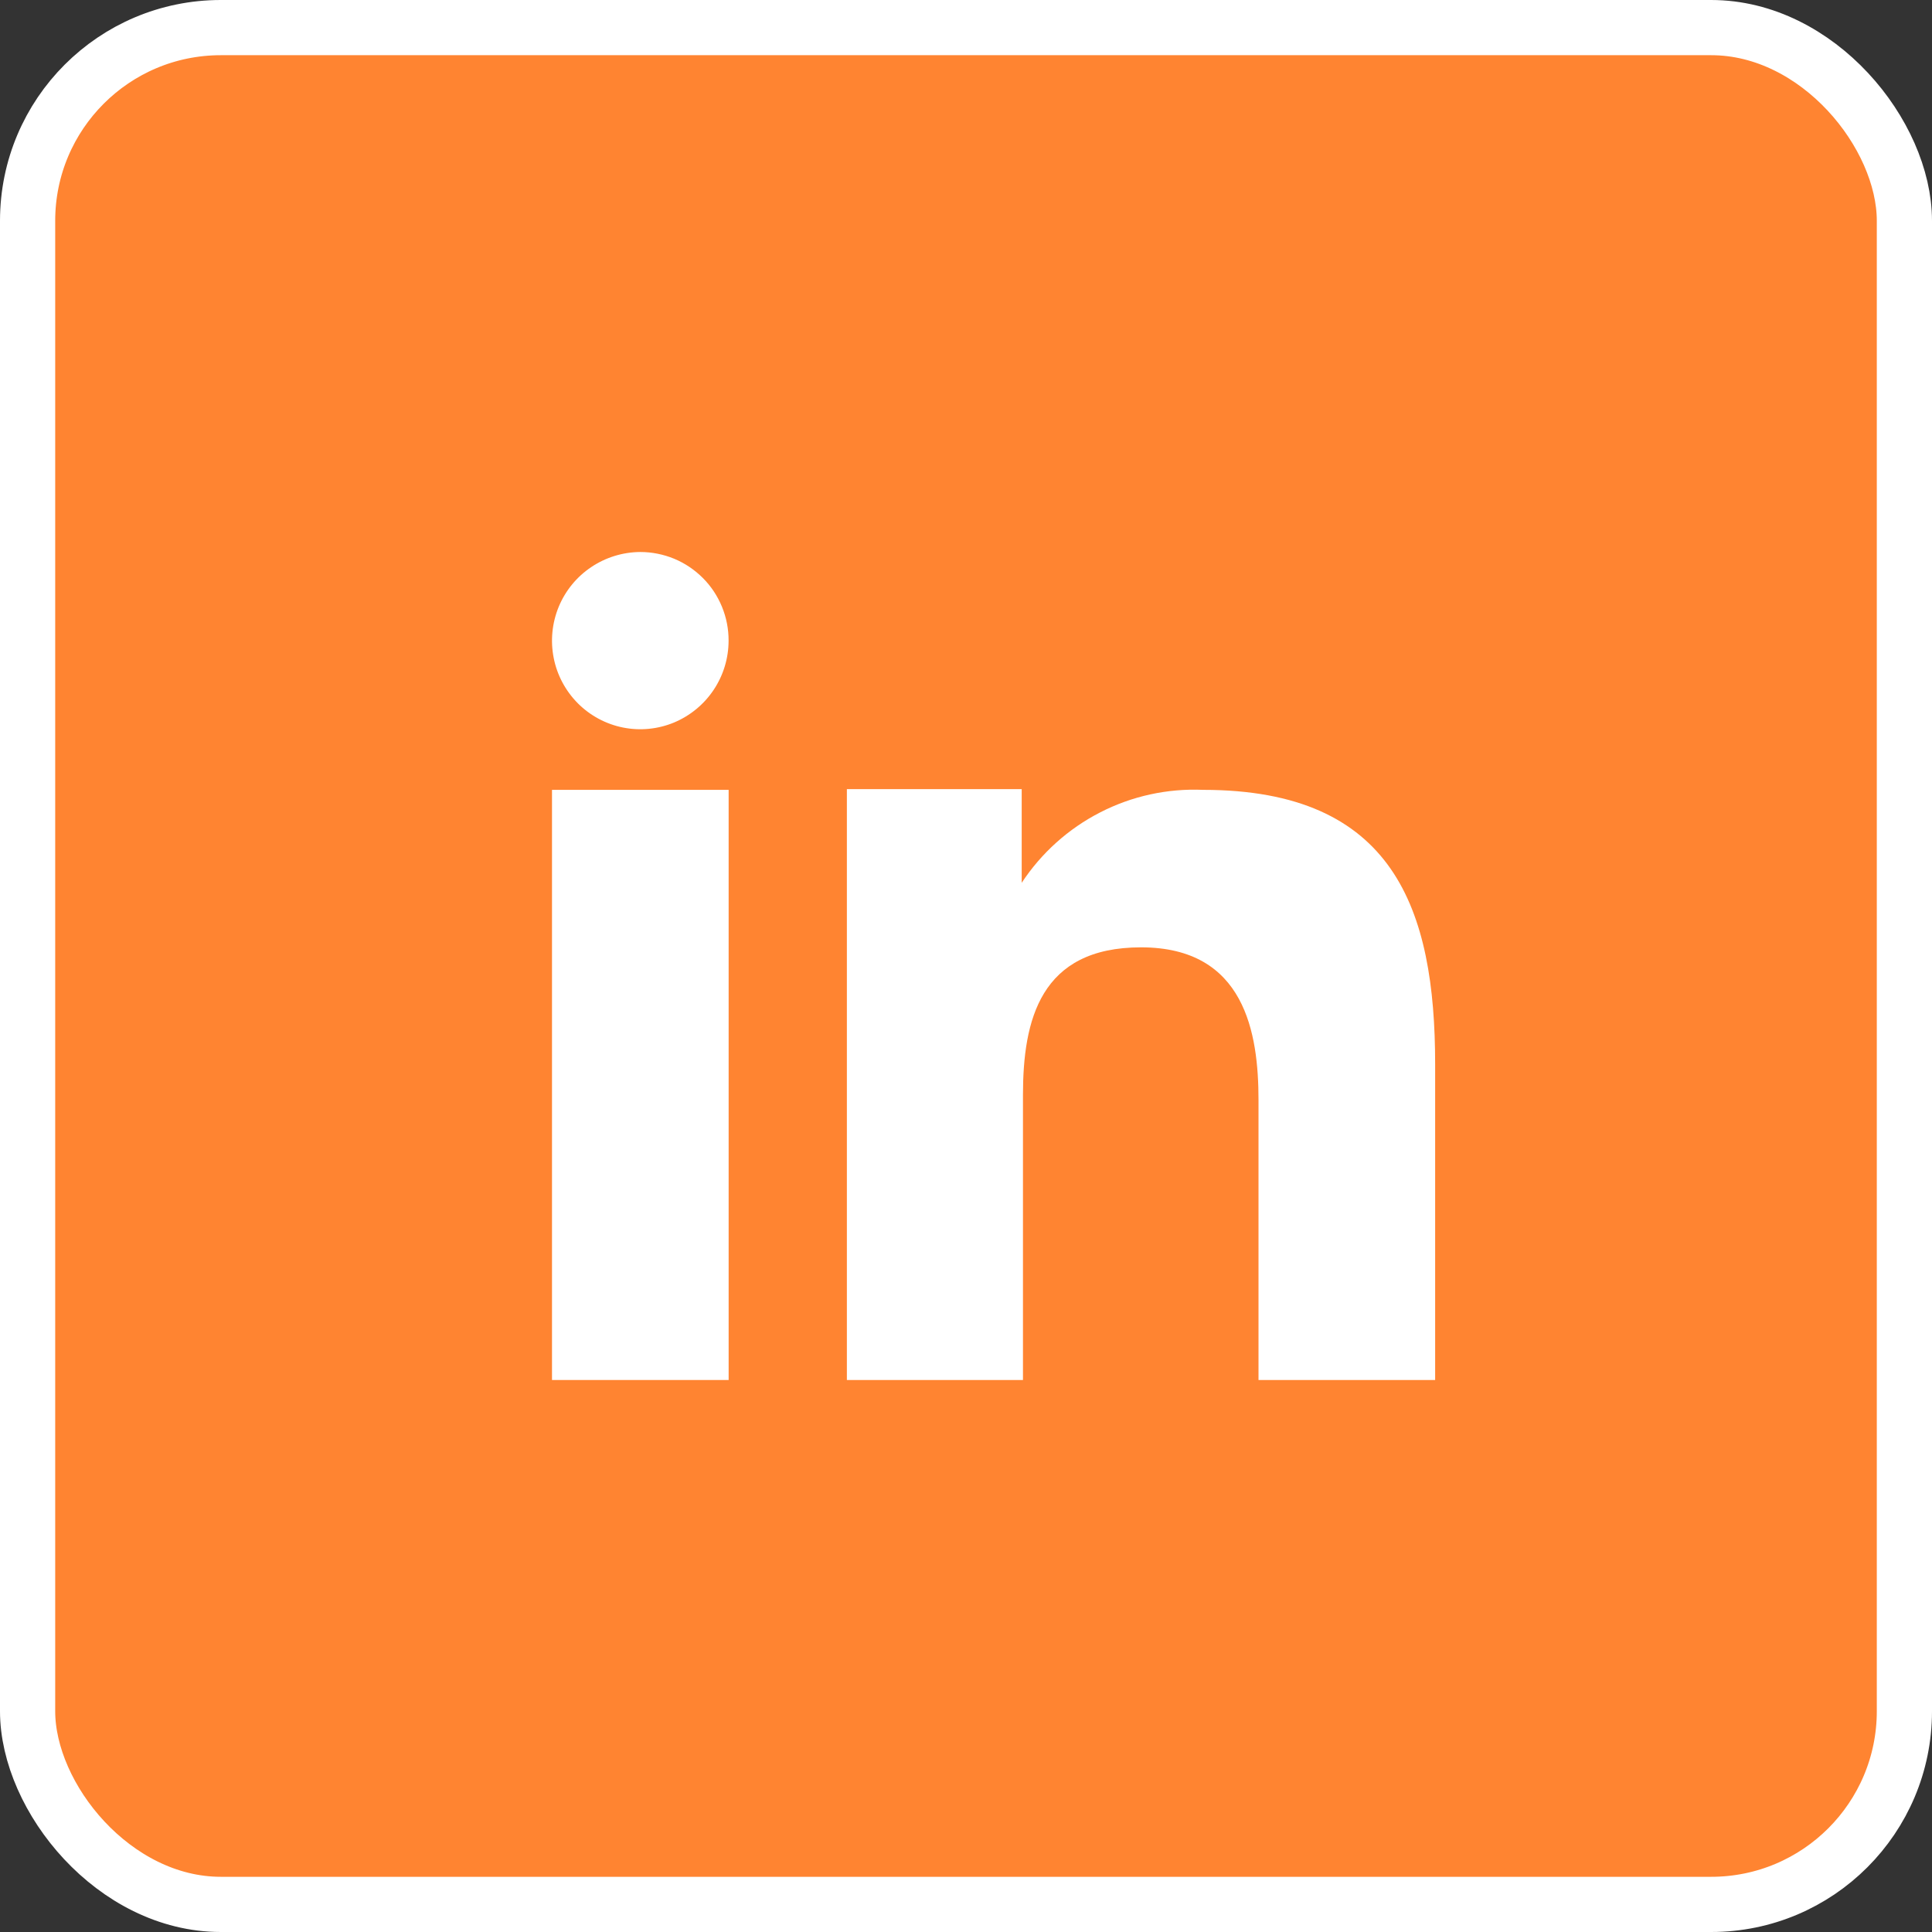
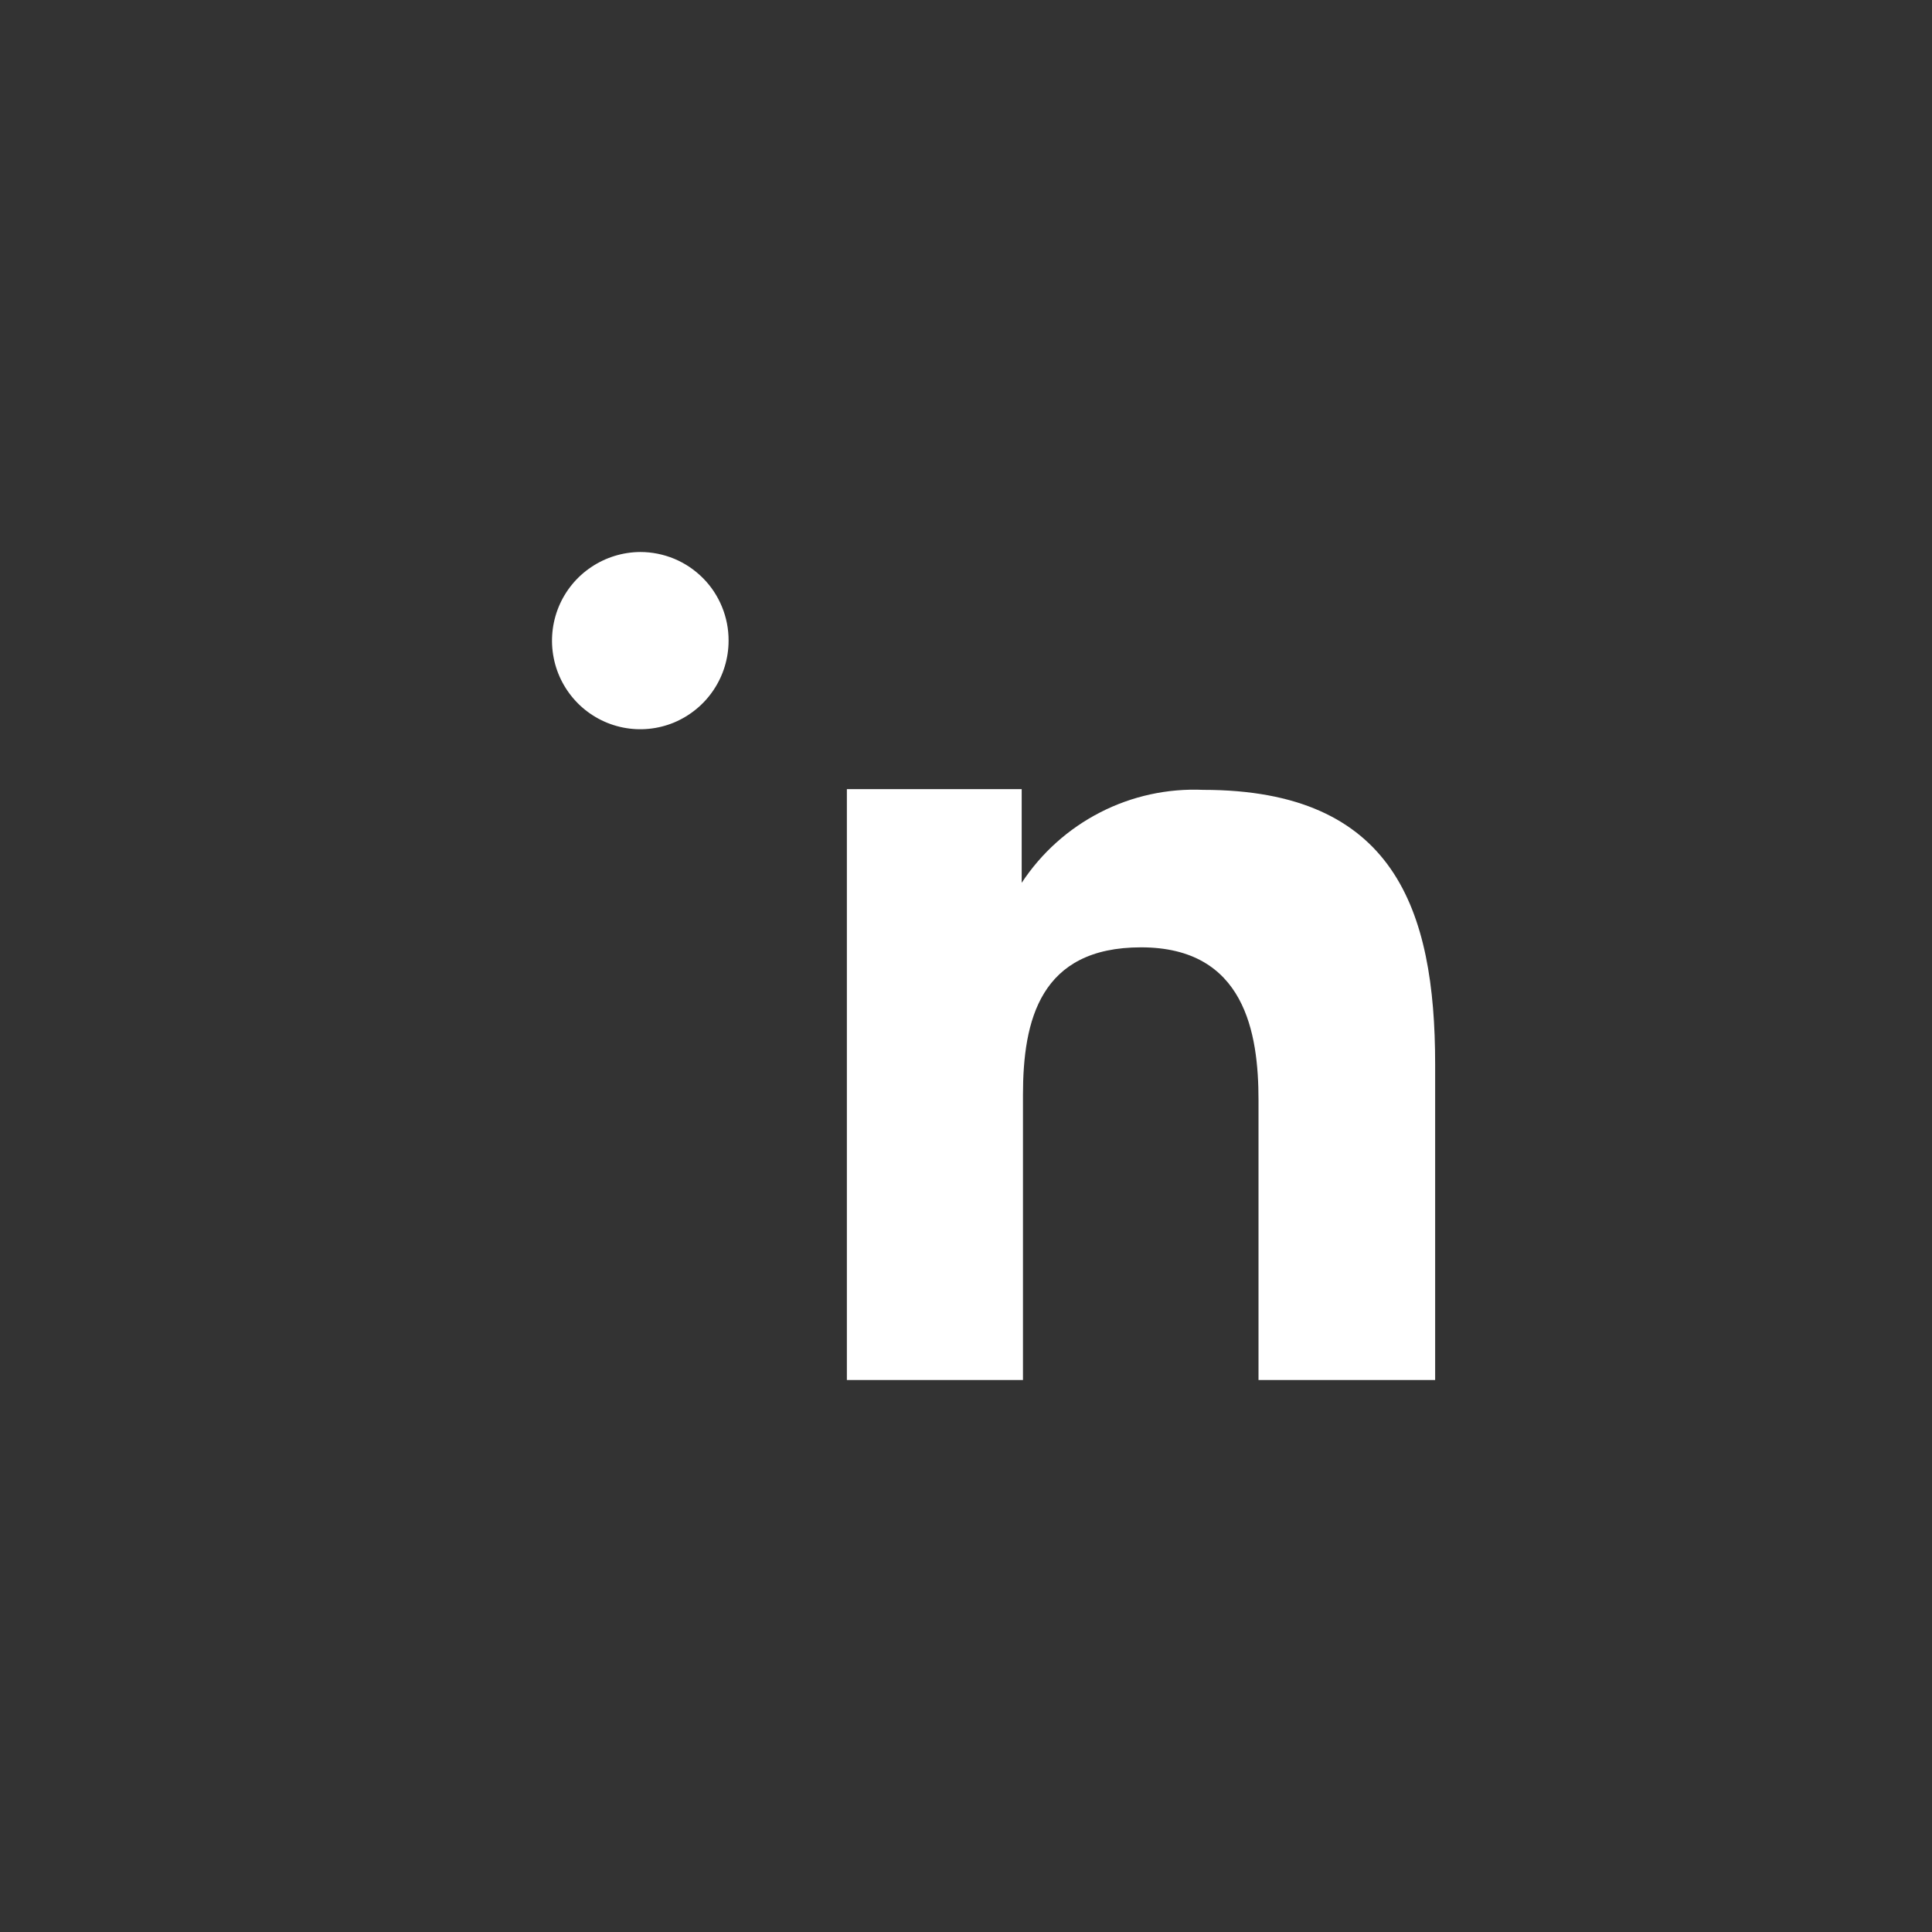
<svg xmlns="http://www.w3.org/2000/svg" width="35" height="35" viewBox="0 0 35 35" fill="none">
  <rect x="0" y="0" width="35" height="35" fill="#333333" stroke="none" />
-   <rect x="0.5" y="0.5" width="34" height="34" rx="3.5" fill="#FF8431" stroke="white" />
  <path fill-rule="evenodd" clip-rule="evenodd" d="M18.509 14.296V15.993C18.865 15.452 19.355 15.012 19.931 14.717C20.507 14.421 21.15 14.281 21.797 14.309C25.252 14.309 25.999 16.469 25.999 19.279V25H22.799V19.928C22.799 18.718 22.555 17.162 20.671 17.162C18.844 17.162 18.532 18.479 18.532 19.838V25H15.342V14.296H18.509ZM13.199 11.606C13.199 11.923 13.105 12.233 12.929 12.497C12.754 12.76 12.504 12.966 12.211 13.089C11.919 13.21 11.597 13.242 11.287 13.18C10.976 13.118 10.692 12.965 10.468 12.741C10.245 12.516 10.092 12.231 10.031 11.92C9.969 11.609 10.001 11.287 10.121 10.994C10.242 10.701 10.447 10.45 10.71 10.274C10.973 10.097 11.283 10.002 11.599 10C11.81 10 12.018 10.042 12.213 10.122C12.408 10.203 12.584 10.322 12.733 10.471C12.882 10.62 12.999 10.797 13.079 10.992C13.159 11.187 13.2 11.395 13.199 11.606Z" fill="white" />
-   <path d="M13.2 14.309H10V25H13.2V14.309Z" fill="white" />
</svg>